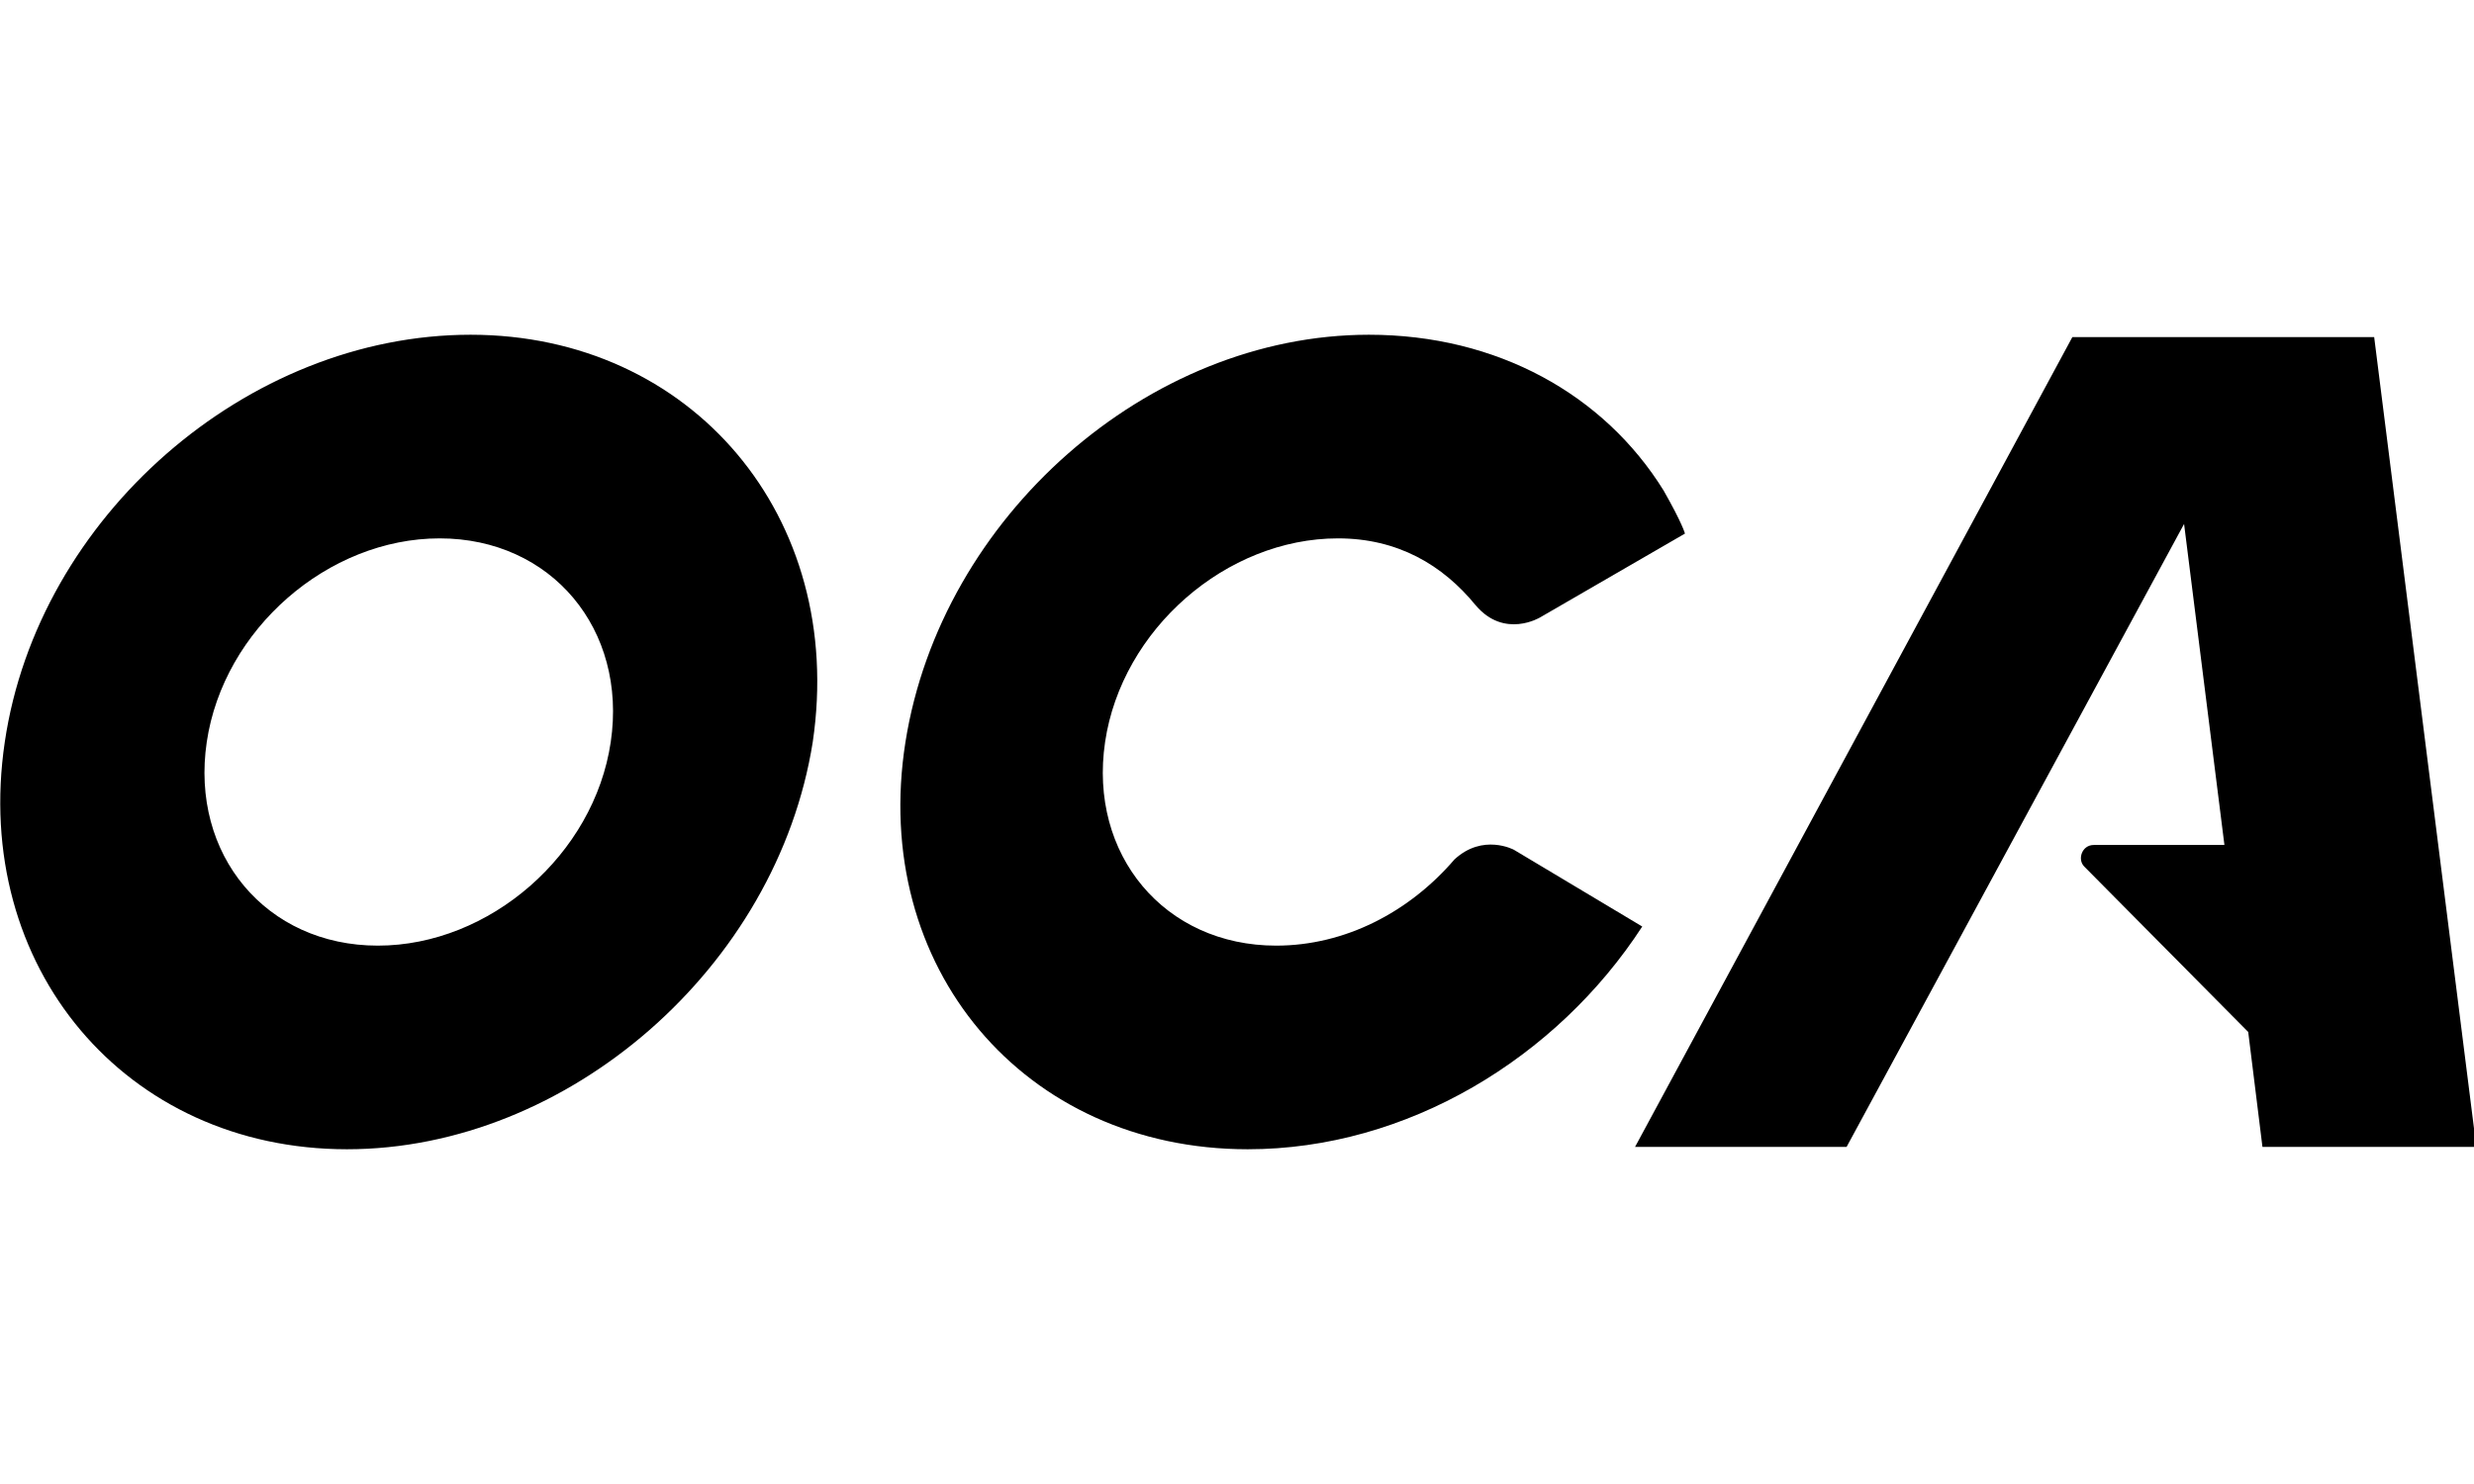
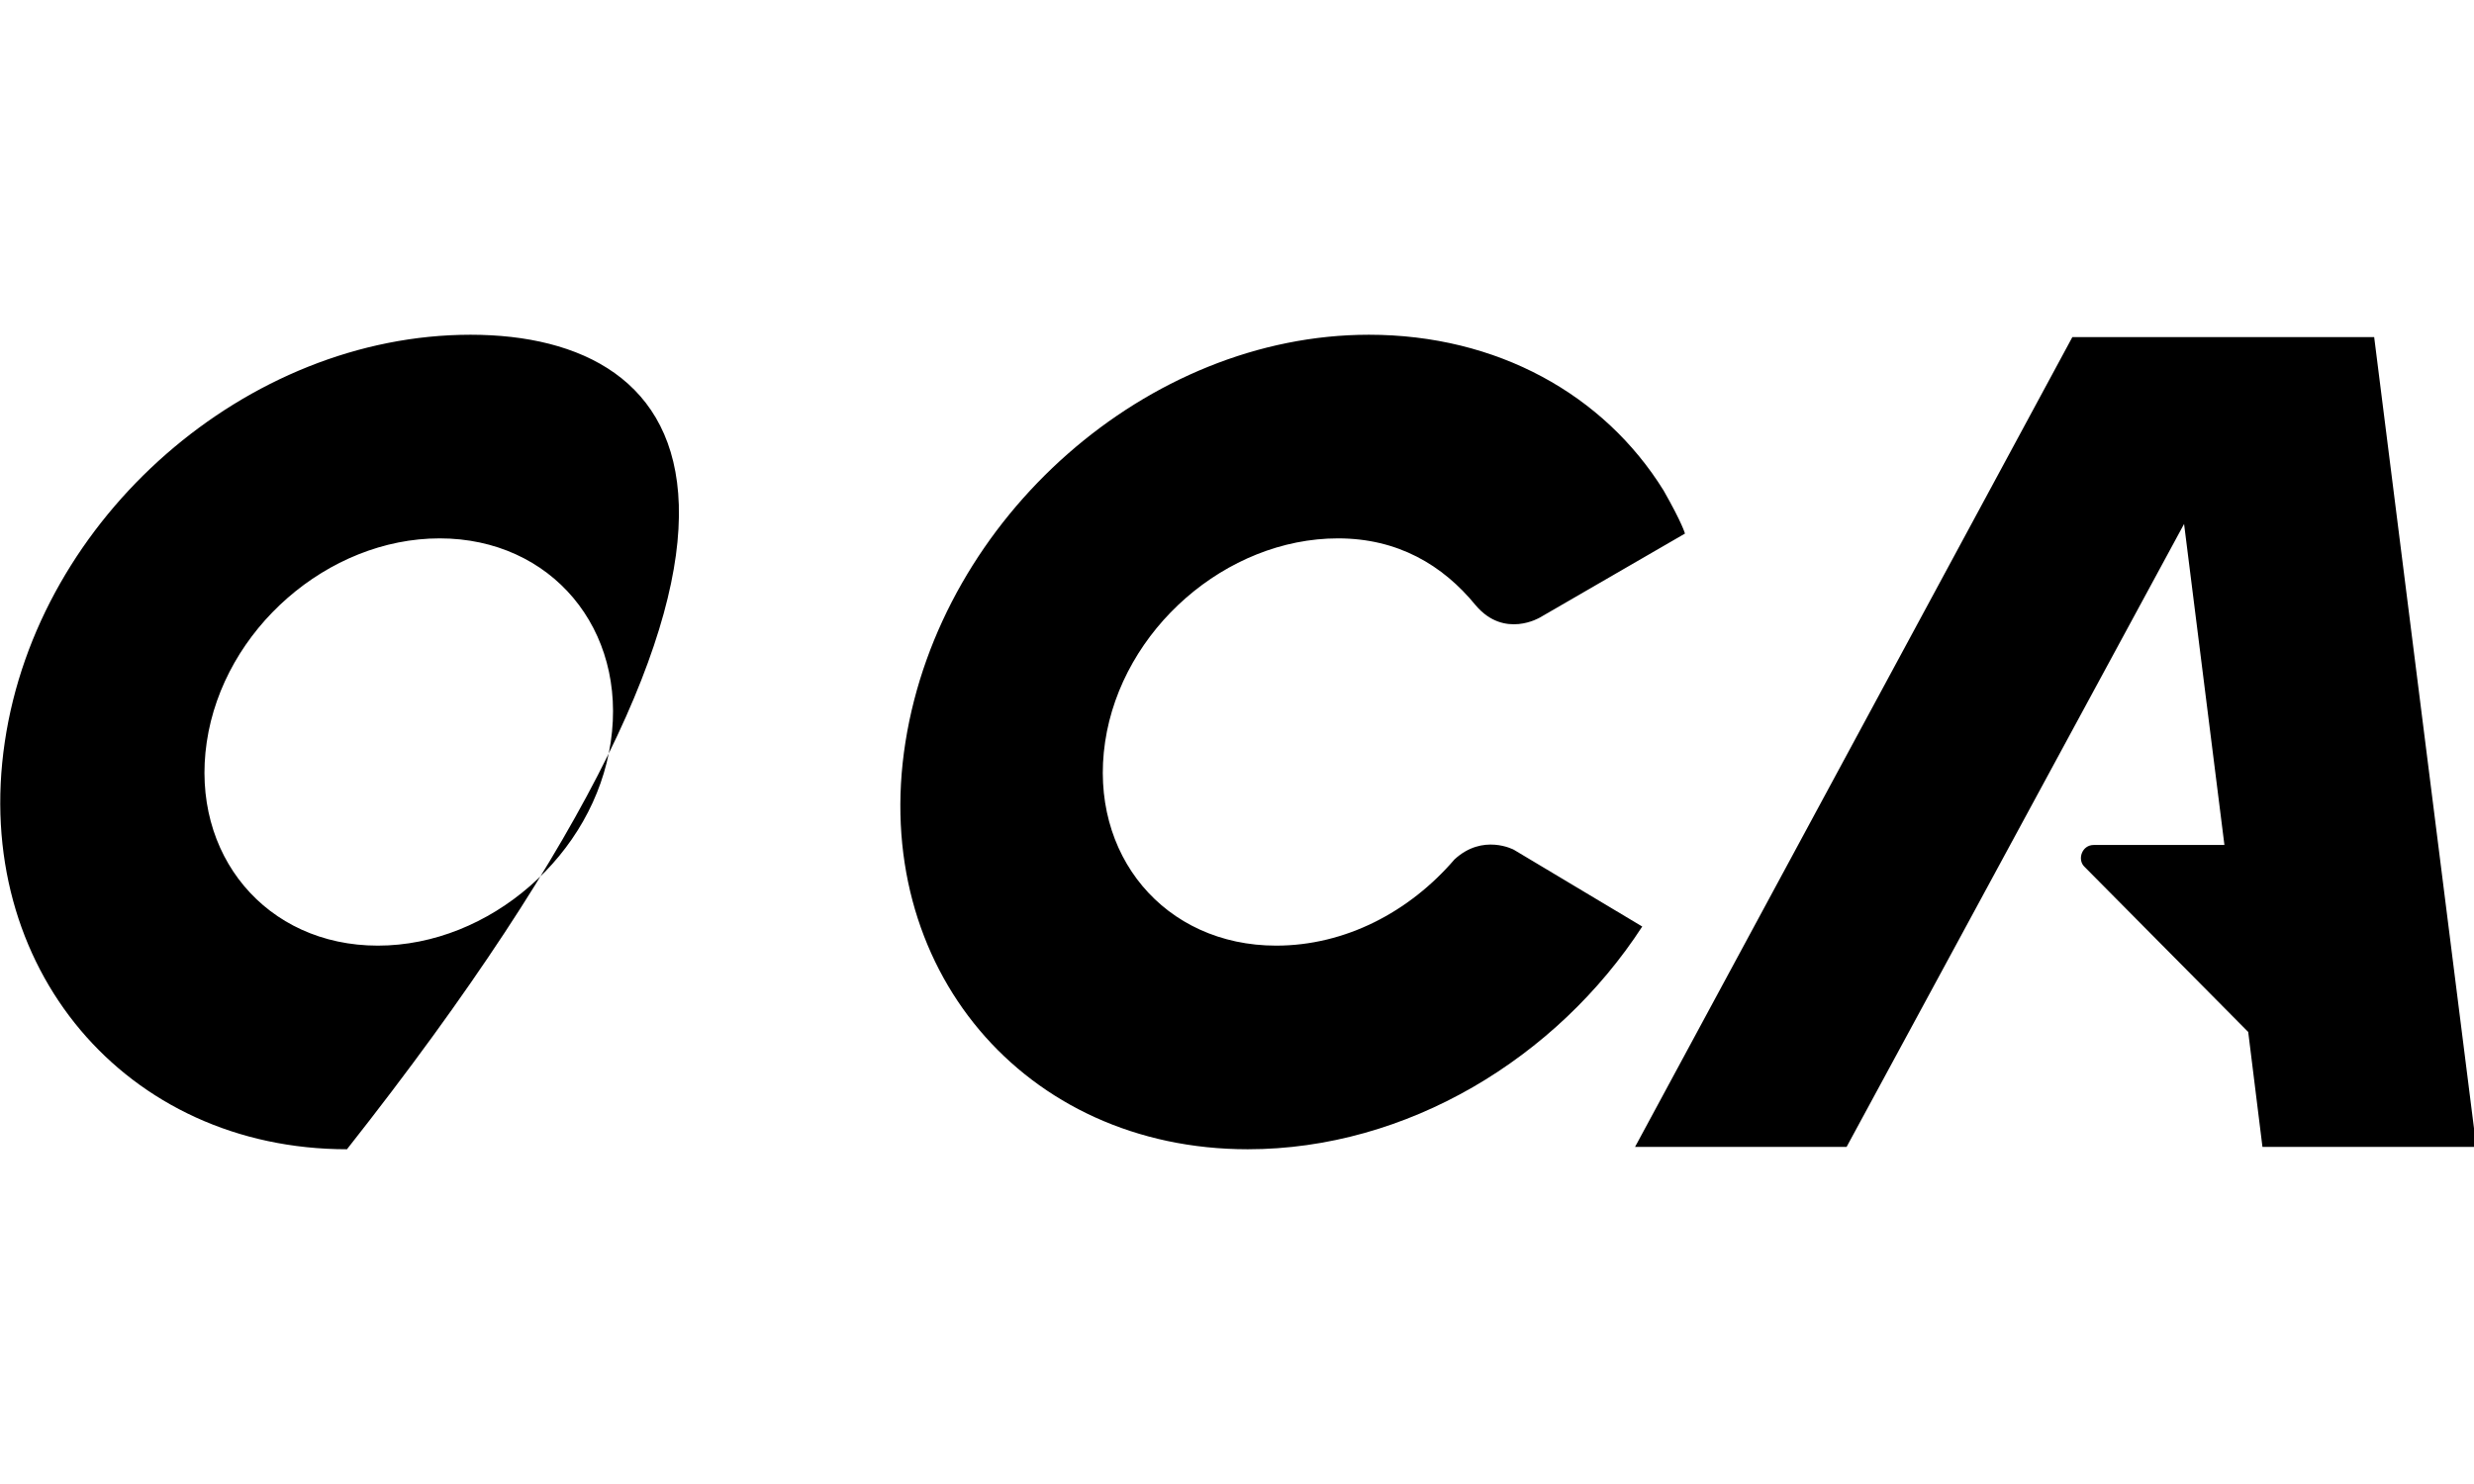
<svg xmlns="http://www.w3.org/2000/svg" width="50px" height="30px" viewBox="0 0 91 30" version="1.1">
  <g id="surface1">
-     <path style=" stroke:none;fill-rule:nonzero;fill:rgb(0%,0%,0%);fill-opacity:1;" d="M 17.309 0.016 C 9.09 0.016 1.398 6.715 0.176 15 C -1.051 23.285 4.633 29.984 12.762 29.984 C 20.891 29.984 28.586 23.285 29.895 15 C 31.121 6.715 25.438 0.016 17.309 0.016 Z M 22.465 15 C 21.855 19.145 18.008 22.492 13.898 22.492 C 9.789 22.492 6.992 19.145 7.605 15 C 8.219 10.855 12.062 7.508 16.172 7.508 C 20.281 7.508 23.078 10.855 22.465 15 Z M 60.406 21.789 C 57.258 26.637 51.75 29.984 45.895 29.984 C 37.676 29.984 31.996 23.285 33.305 15 C 34.617 6.715 42.223 0.016 50.352 0.016 C 55.07 0.016 59.004 2.219 61.191 5.746 C 61.891 6.977 61.977 7.332 61.977 7.332 L 56.645 10.418 C 56.645 10.418 55.336 11.211 54.285 9.977 C 53.062 8.477 51.402 7.508 49.215 7.508 C 45.105 7.508 41.262 10.855 40.648 15 C 40.035 19.145 42.832 22.492 46.941 22.492 C 49.477 22.492 51.836 21.258 53.5 19.32 C 54.547 18.352 55.684 18.965 55.684 18.965 Z M 83.219 29.898 L 82.695 25.668 L 76.664 19.582 C 76.402 19.32 76.578 18.789 77.012 18.789 L 81.82 18.789 L 80.336 6.977 L 67.922 29.898 L 60.141 29.898 L 76.227 0.102 L 87.328 0.102 L 91.086 29.898 Z M 83.219 29.898 " />
+     <path style=" stroke:none;fill-rule:nonzero;fill:rgb(0%,0%,0%);fill-opacity:1;" d="M 17.309 0.016 C 9.09 0.016 1.398 6.715 0.176 15 C -1.051 23.285 4.633 29.984 12.762 29.984 C 31.121 6.715 25.438 0.016 17.309 0.016 Z M 22.465 15 C 21.855 19.145 18.008 22.492 13.898 22.492 C 9.789 22.492 6.992 19.145 7.605 15 C 8.219 10.855 12.062 7.508 16.172 7.508 C 20.281 7.508 23.078 10.855 22.465 15 Z M 60.406 21.789 C 57.258 26.637 51.75 29.984 45.895 29.984 C 37.676 29.984 31.996 23.285 33.305 15 C 34.617 6.715 42.223 0.016 50.352 0.016 C 55.07 0.016 59.004 2.219 61.191 5.746 C 61.891 6.977 61.977 7.332 61.977 7.332 L 56.645 10.418 C 56.645 10.418 55.336 11.211 54.285 9.977 C 53.062 8.477 51.402 7.508 49.215 7.508 C 45.105 7.508 41.262 10.855 40.648 15 C 40.035 19.145 42.832 22.492 46.941 22.492 C 49.477 22.492 51.836 21.258 53.5 19.32 C 54.547 18.352 55.684 18.965 55.684 18.965 Z M 83.219 29.898 L 82.695 25.668 L 76.664 19.582 C 76.402 19.32 76.578 18.789 77.012 18.789 L 81.82 18.789 L 80.336 6.977 L 67.922 29.898 L 60.141 29.898 L 76.227 0.102 L 87.328 0.102 L 91.086 29.898 Z M 83.219 29.898 " />
  </g>
</svg>